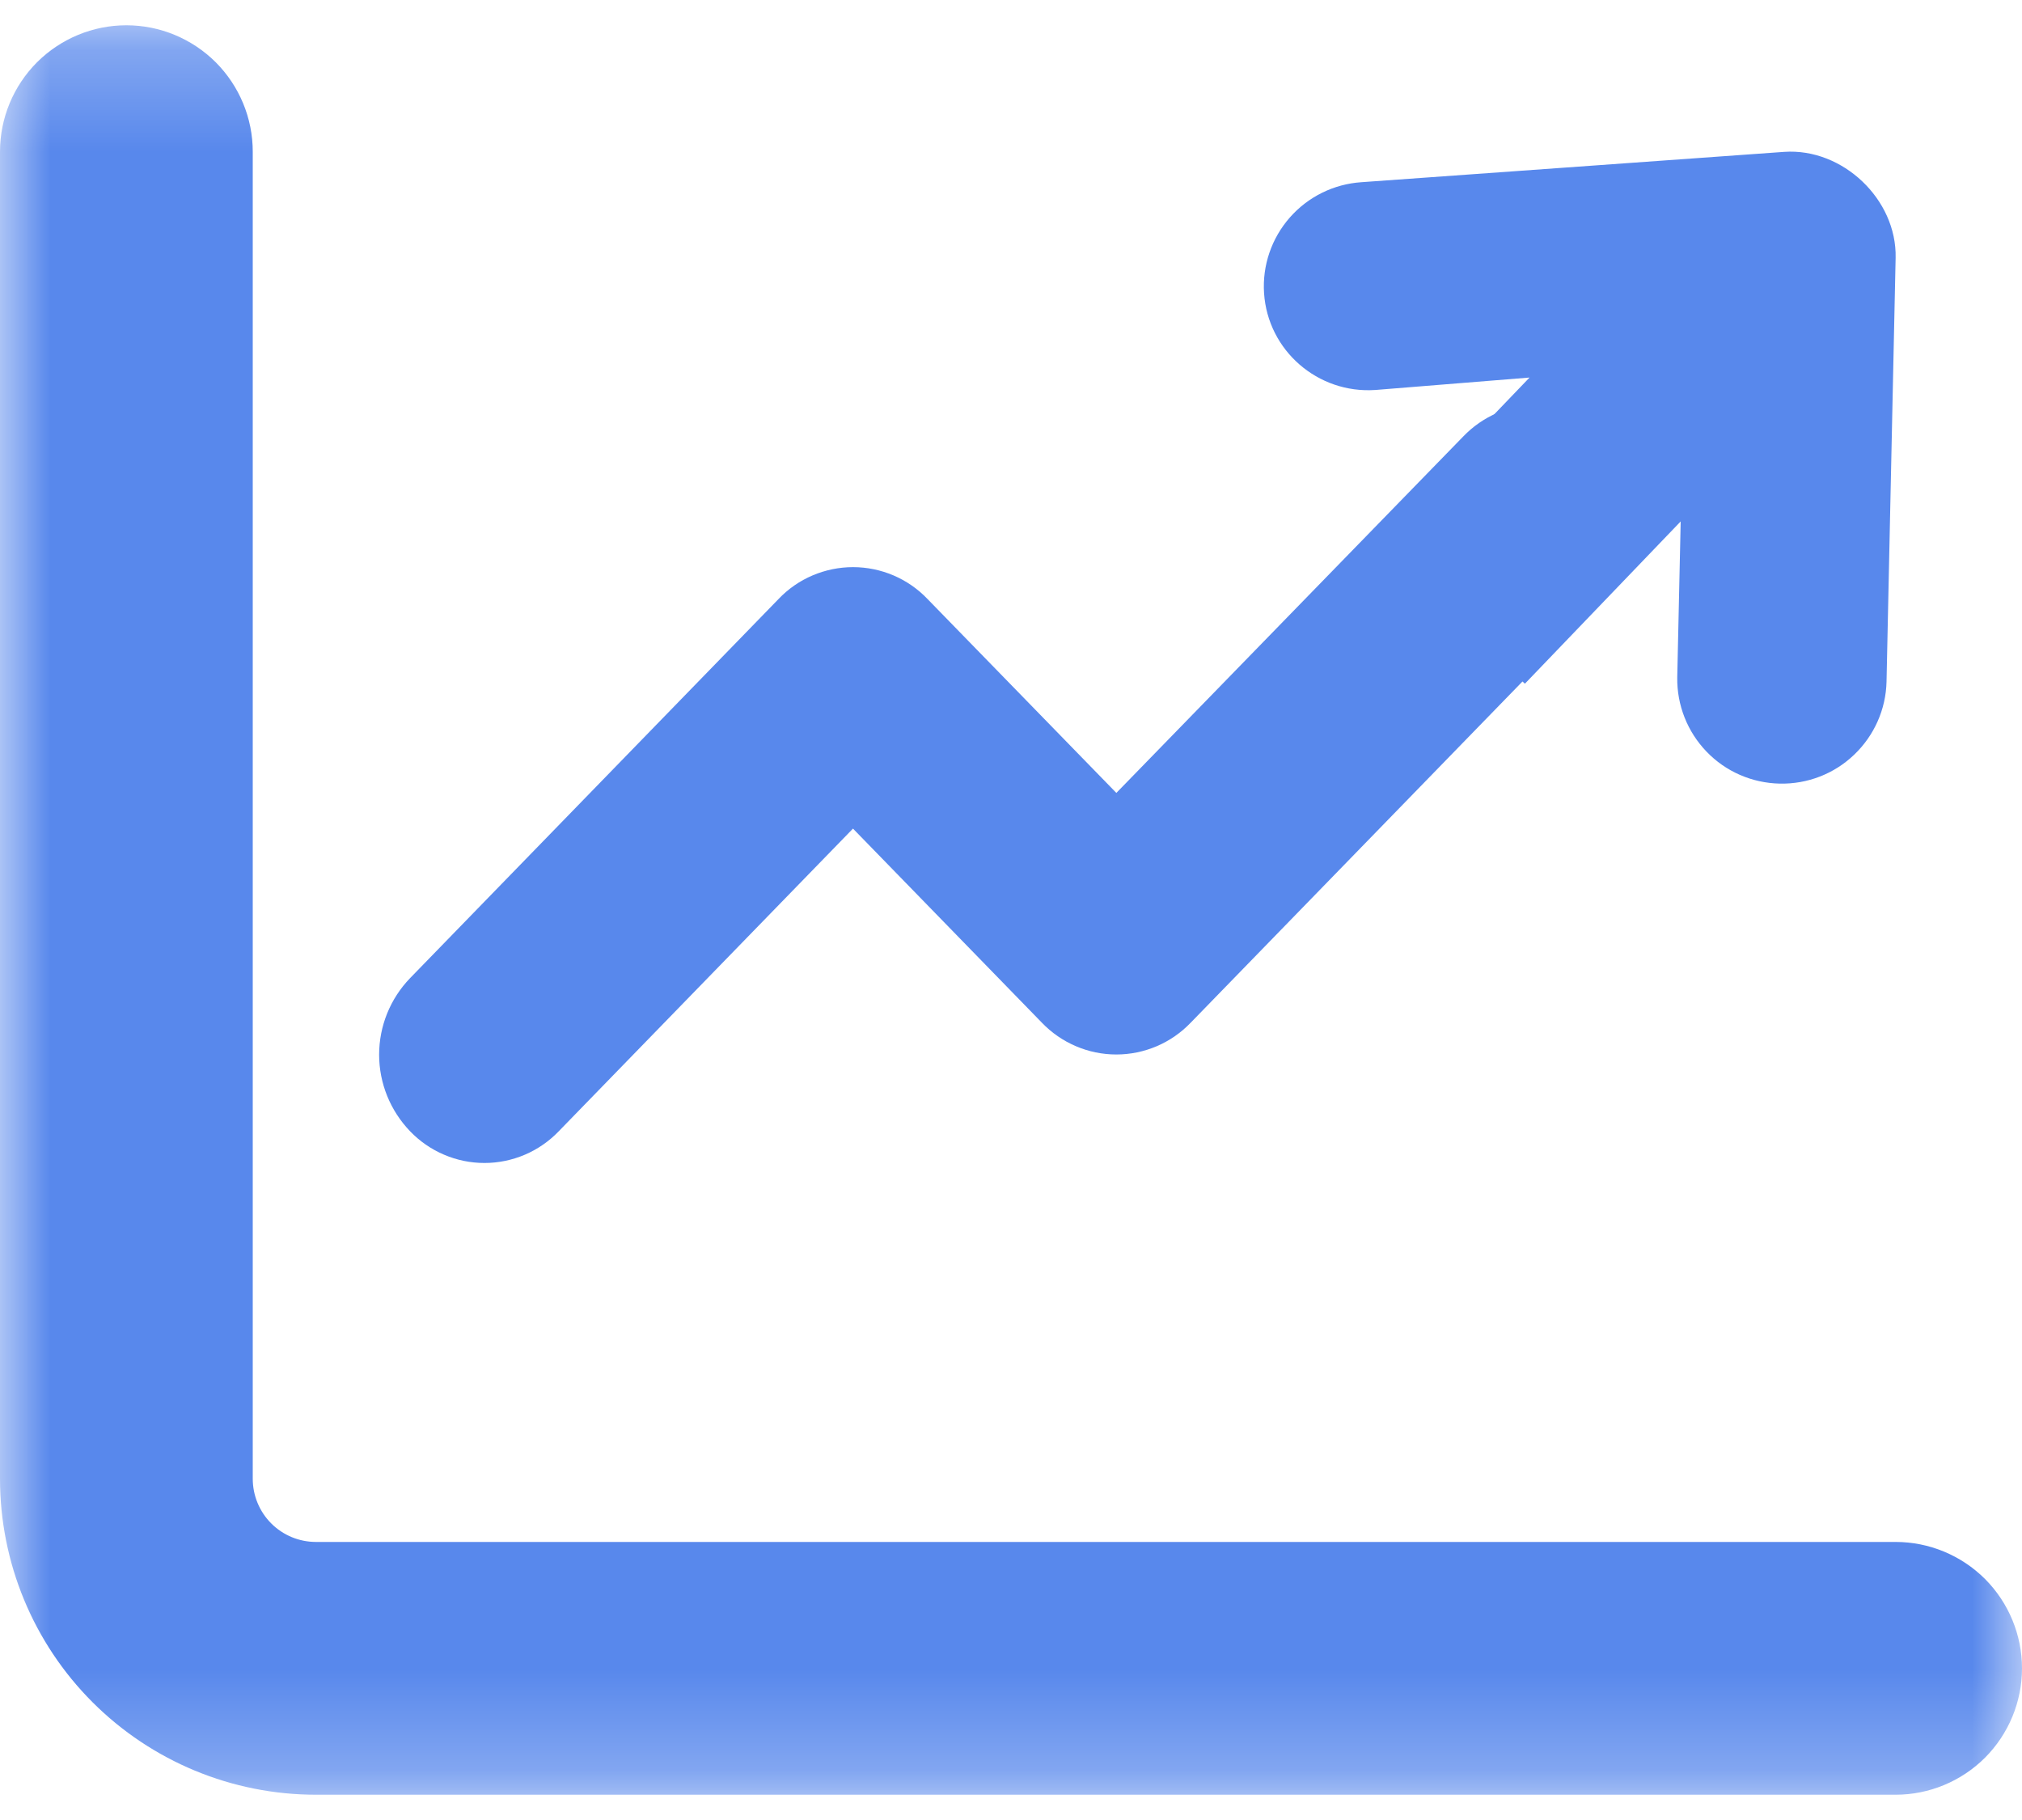
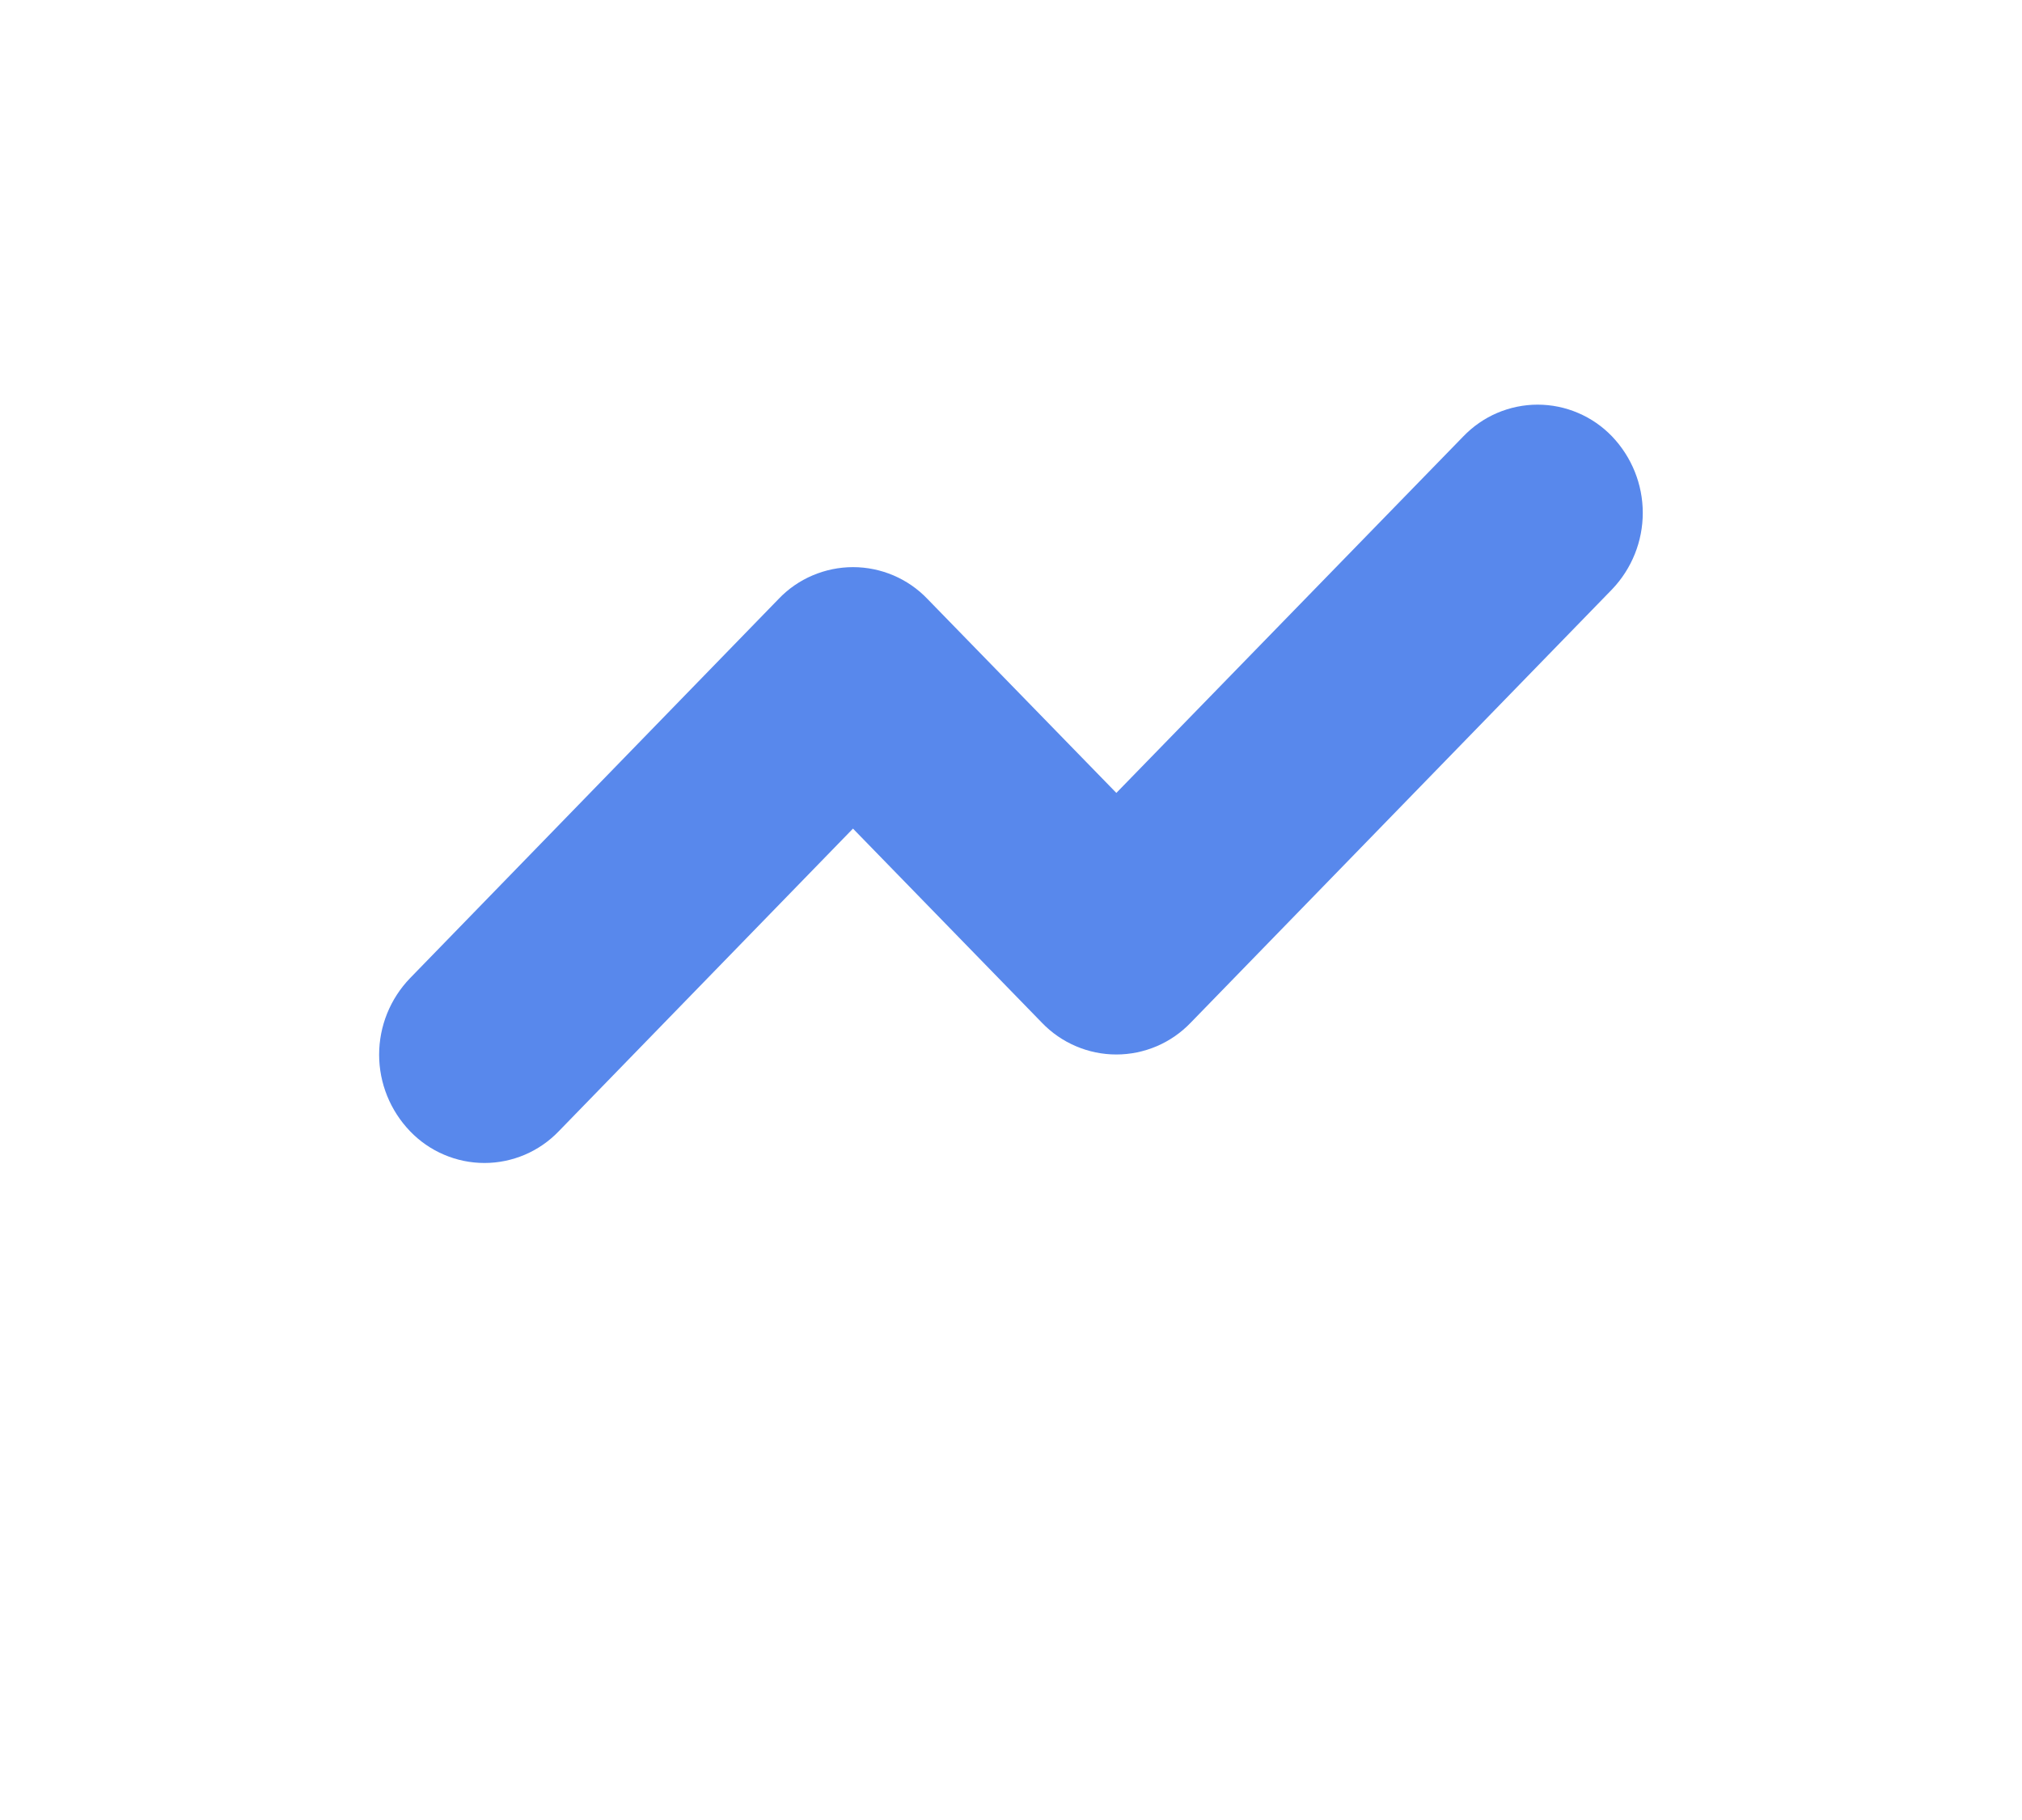
<svg xmlns="http://www.w3.org/2000/svg" width="20" height="18" viewBox="0 0 20 18" fill="none">
  <mask id="mask0_71_96" style="mask-type:luminance" maskUnits="userSpaceOnUse" x="0" y="0" width="20" height="18">
    <path d="M0 0.25H20V17.75H0V0.25Z" fill="white" />
  </mask>
  <g mask="url(#mask0_71_96)">
-     <path fill-rule="evenodd" clip-rule="evenodd" d="M2.5 14.625C2.5 14.791 2.566 14.95 2.683 15.067C2.8 15.184 2.959 15.25 3.125 15.25H18.75C19.081 15.25 19.399 15.382 19.634 15.616C19.868 15.851 20 16.169 20 16.5C20 16.831 19.868 17.149 19.634 17.384C19.399 17.618 19.081 17.75 18.75 17.75H3.125C2.296 17.75 1.501 17.421 0.915 16.835C0.329 16.249 0 15.454 0 14.625L0 1.5C0 1.168 0.132 0.851 0.366 0.616C0.601 0.382 0.918 0.25 1.25 0.25C1.582 0.25 1.899 0.382 2.134 0.616C2.368 0.851 2.5 1.168 2.5 1.5V14.625Z" fill="#5888EC" />
-   </g>
+     </g>
  <path fill-rule="evenodd" clip-rule="evenodd" d="M11.777 10.115C11.682 10.214 11.568 10.293 11.442 10.347C11.315 10.401 11.179 10.429 11.042 10.429C10.904 10.429 10.768 10.401 10.642 10.347C10.515 10.293 10.401 10.214 10.306 10.115L8.437 8.195L5.527 11.188C5.432 11.287 5.318 11.366 5.192 11.42C5.065 11.474 4.929 11.502 4.792 11.502C4.654 11.502 4.518 11.474 4.392 11.42C4.265 11.366 4.151 11.287 4.056 11.188C3.86 10.984 3.75 10.713 3.75 10.431C3.75 10.148 3.86 9.877 4.056 9.674L7.701 5.924C7.796 5.824 7.91 5.745 8.037 5.691C8.164 5.637 8.3 5.609 8.437 5.609C8.575 5.609 8.711 5.637 8.838 5.691C8.964 5.745 9.079 5.824 9.174 5.924L11.042 7.842L14.474 4.316C14.569 4.217 14.683 4.138 14.809 4.084C14.936 4.03 15.072 4.002 15.209 4.002C15.347 4.002 15.483 4.03 15.609 4.084C15.736 4.138 15.85 4.217 15.945 4.316C16.14 4.52 16.249 4.791 16.249 5.072C16.249 5.354 16.14 5.625 15.945 5.829L11.777 10.115Z" fill="#5888EC" />
-   <path fill-rule="evenodd" clip-rule="evenodd" d="M15.083 6.762L16.624 5.157L16.59 6.7C16.586 6.973 16.69 7.237 16.88 7.434C17.069 7.631 17.329 7.744 17.603 7.75C17.877 7.756 18.142 7.654 18.34 7.464C18.538 7.275 18.654 7.015 18.66 6.741L18.75 2.55C18.763 1.972 18.226 1.462 17.648 1.502L13.466 1.802C13.193 1.82 12.938 1.946 12.758 2.151C12.577 2.357 12.485 2.626 12.503 2.899C12.54 3.466 13.034 3.895 13.603 3.857L15.129 3.734L13.586 5.341" fill="#5888EC" />
</svg>